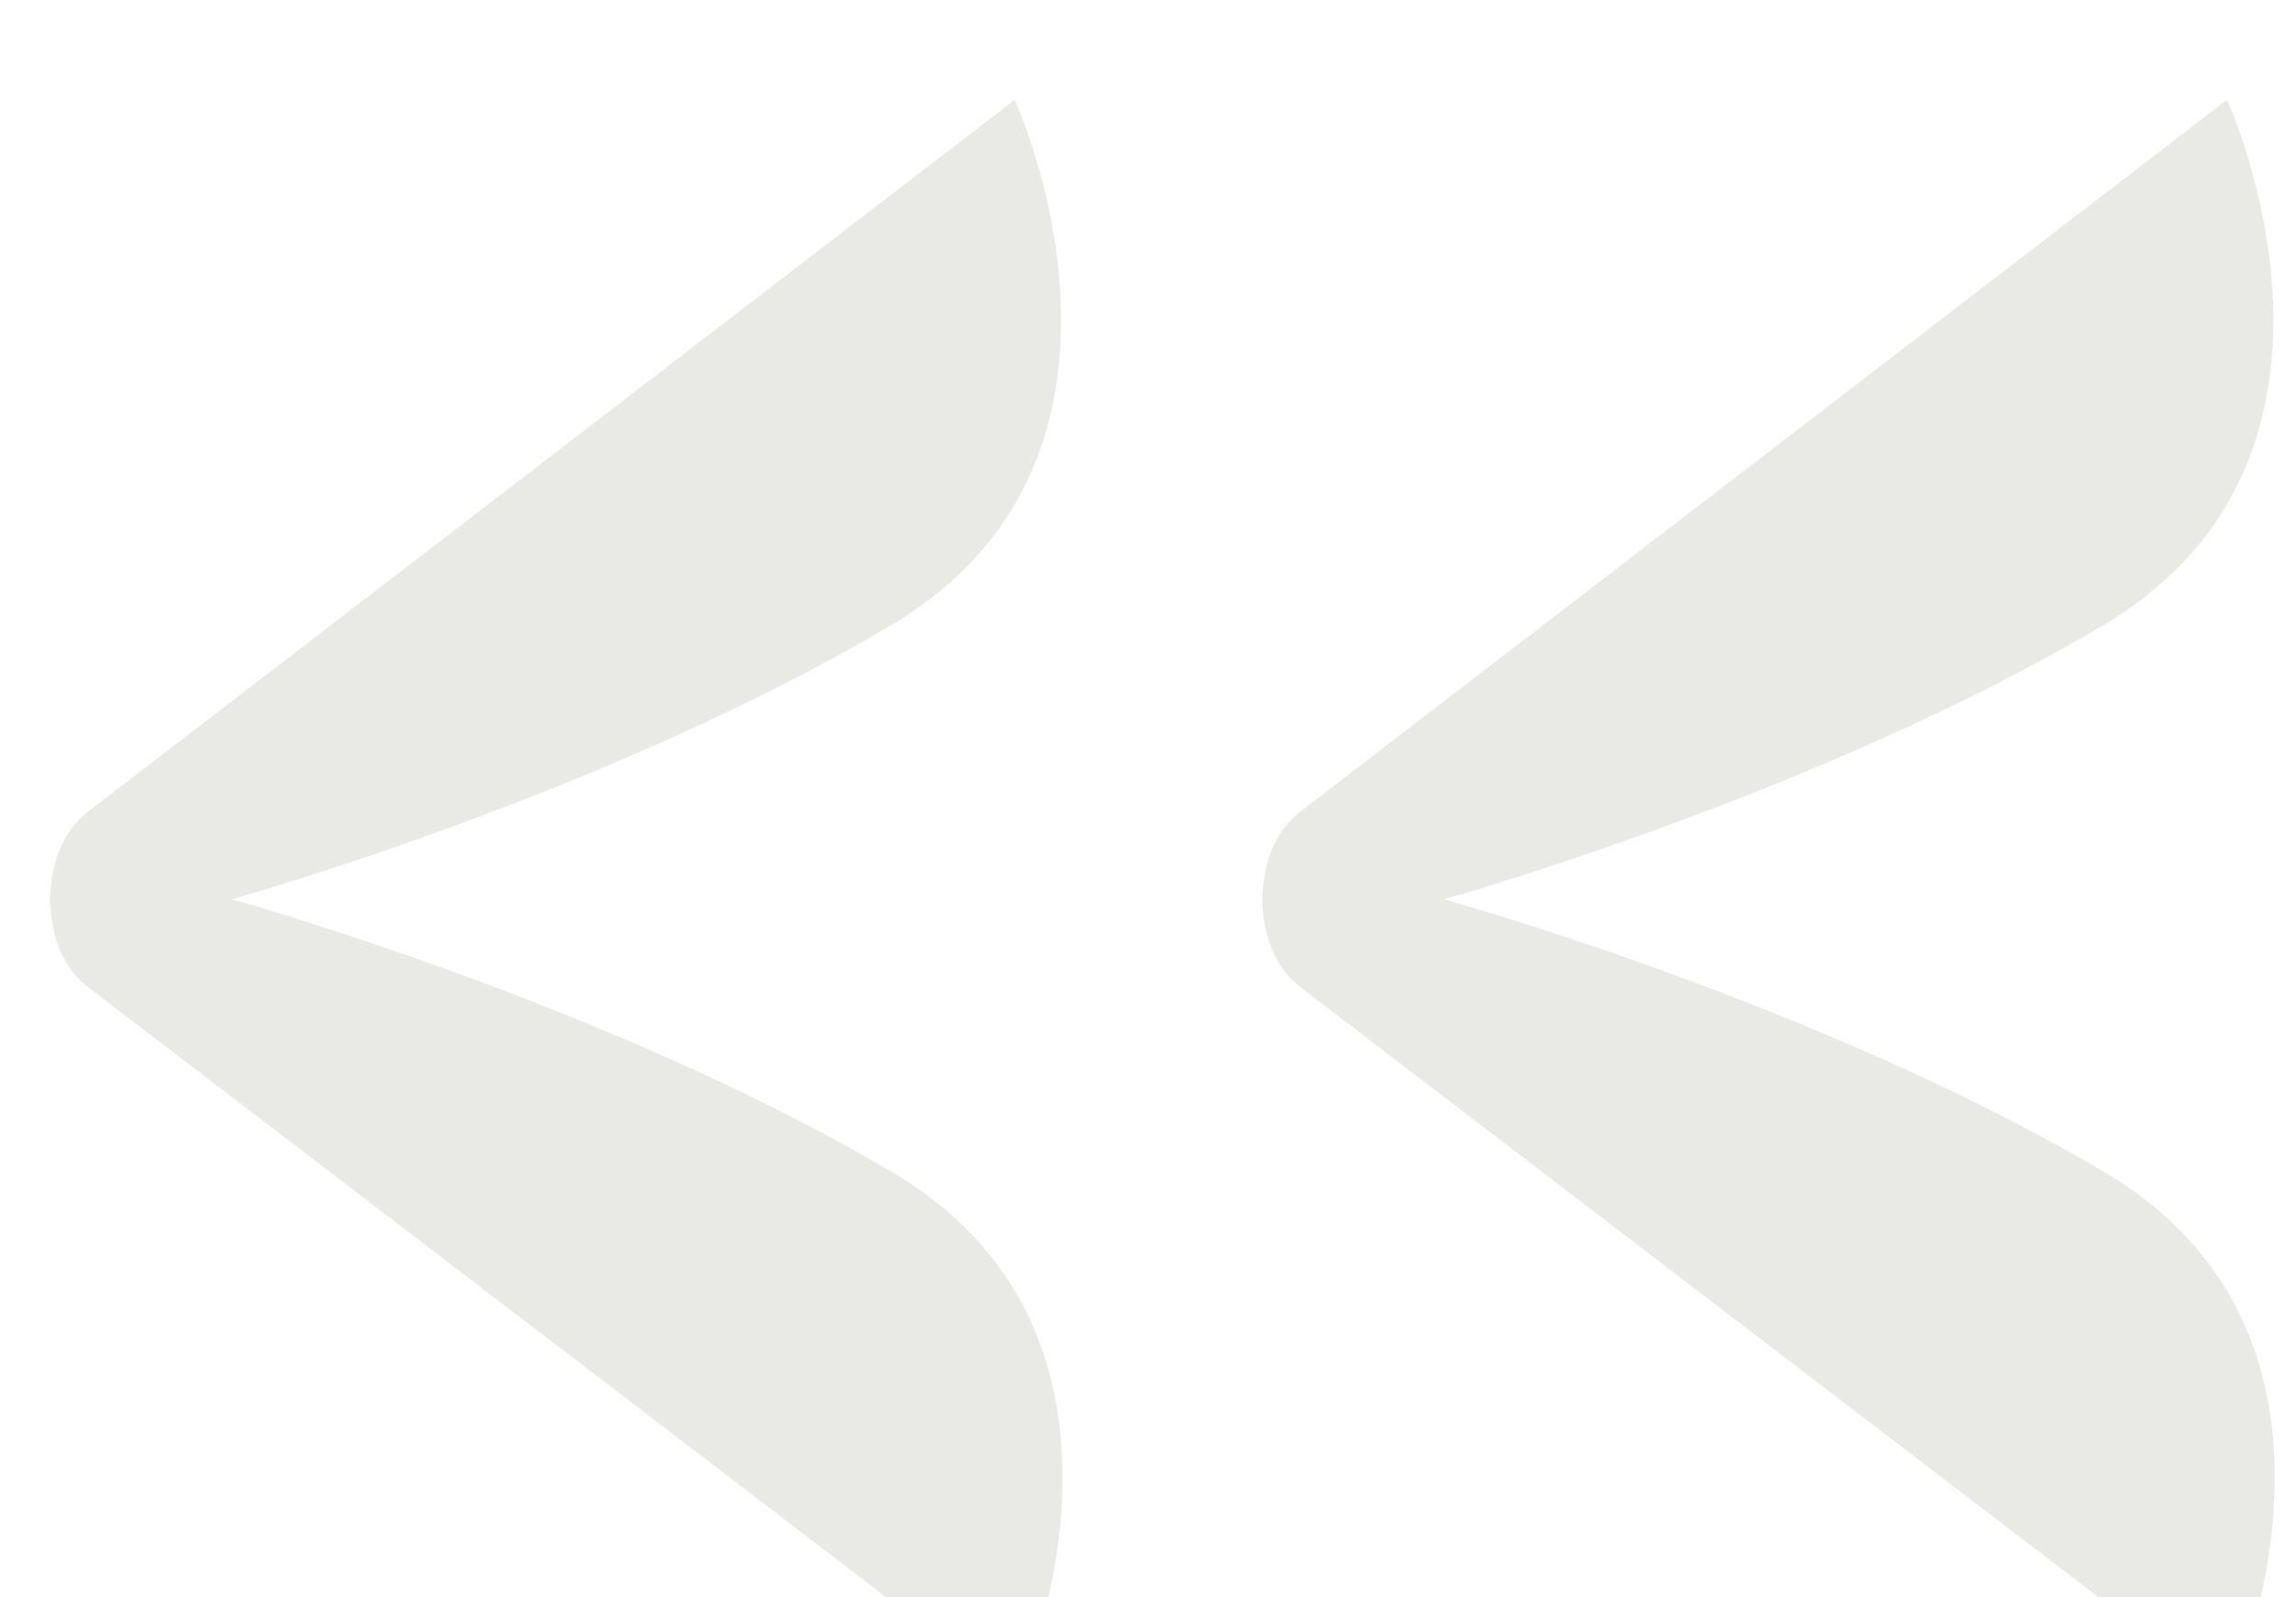
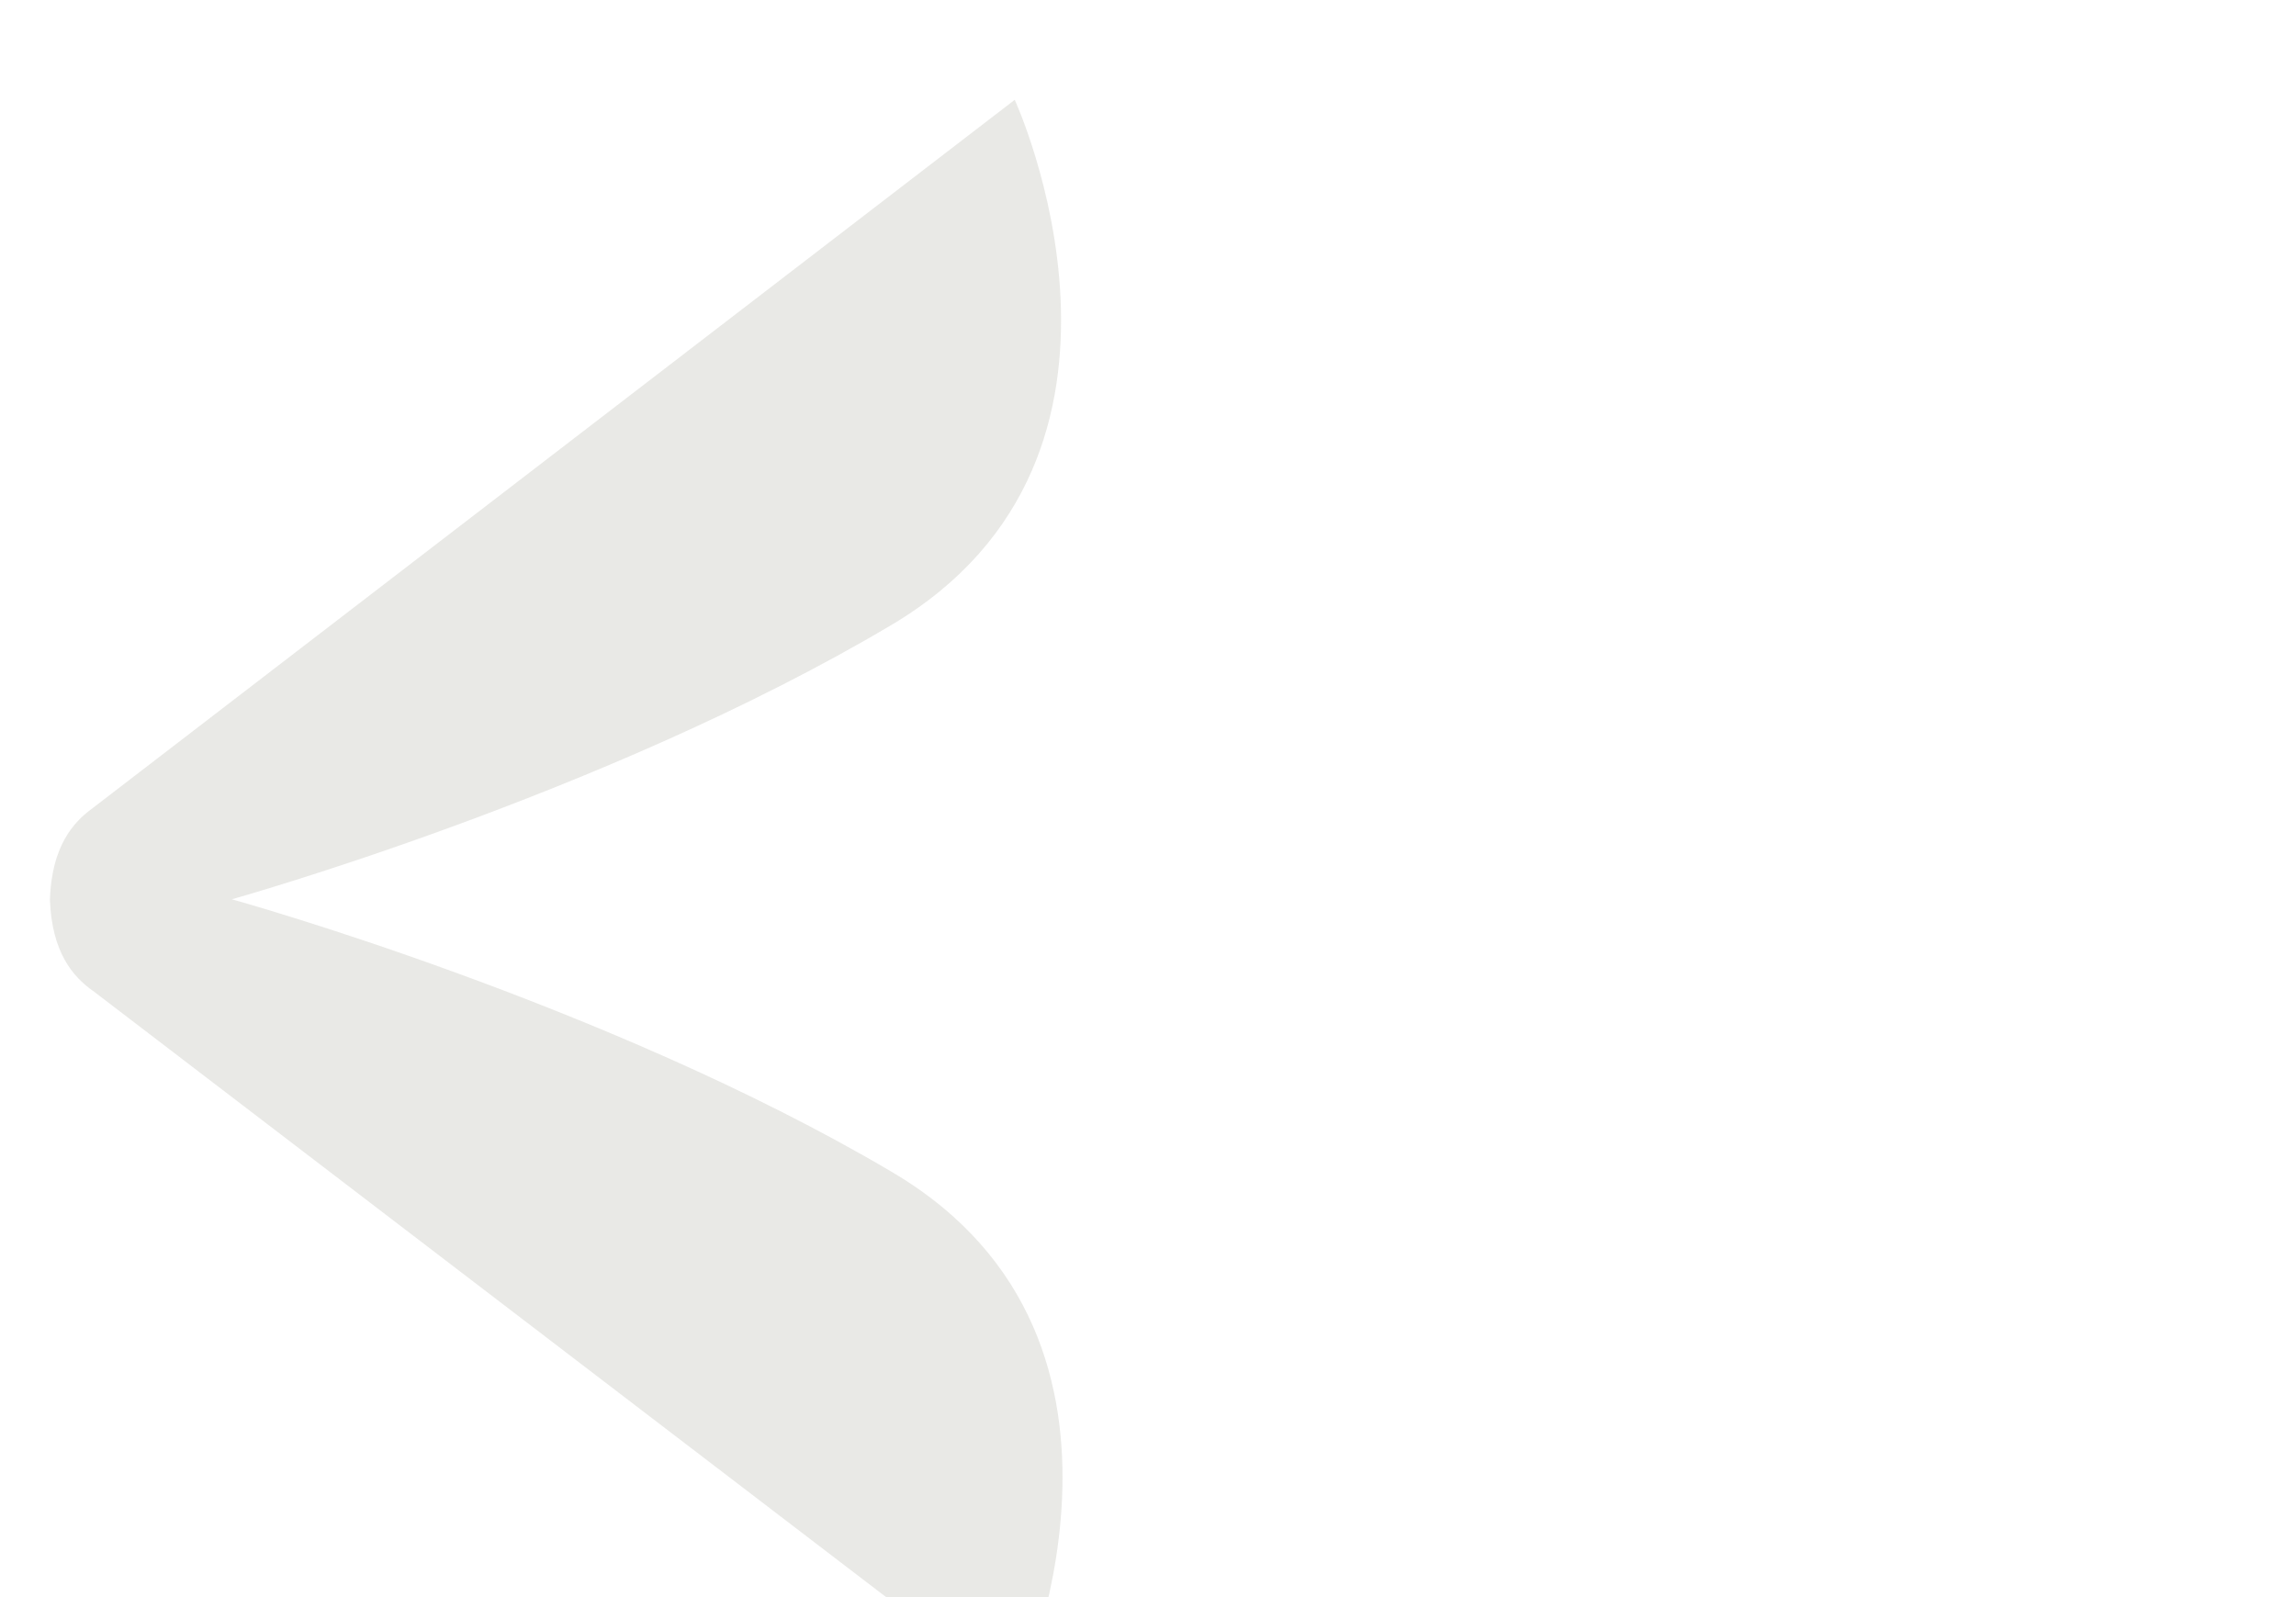
<svg xmlns="http://www.w3.org/2000/svg" width="23" height="16" viewBox="0 0 23 16" fill="none">
  <g filter="url(#filter0_i_13561_3470)">
    <path d="M0.93 8.926C0.732 8.785 0.519 8.543 0.5 8.012C0.518 7.481 0.731 7.238 0.928 7.096L10.165 0C10.165 0 11.8 3.555 8.933 5.259C6.065 6.964 2.322 8.009 2.322 8.009C2.322 8.009 6.067 9.046 8.94 10.744C11.811 12.441 10.185 16 10.185 16L0.931 8.926H0.93Z" fill="#C9C8C2" fill-opacity="0.4" />
  </g>
  <g filter="url(#filter1_i_13561_3470)">
-     <path d="M13.074 8.926C12.876 8.785 12.663 8.543 12.643 8.012C12.662 7.481 12.874 7.238 13.071 7.096L22.309 0C22.309 0 23.944 3.555 21.076 5.259C18.209 6.964 14.465 8.009 14.465 8.009C14.465 8.009 18.211 9.046 21.083 10.744C23.955 12.441 22.328 16 22.328 16L13.075 8.926H13.074Z" fill="#C9C8C2" fill-opacity="0.4" />
-   </g>
+     </g>
  <defs>
    <filter id="filter0_i_13561_3470" x="0.5" y="0" width="10.144" height="17" filterUnits="userSpaceOnUse" color-interpolation-filters="sRGB">
      <feFlood flood-opacity="0" result="BackgroundImageFix" />
      <feBlend mode="normal" in="SourceGraphic" in2="BackgroundImageFix" result="shape" />
      <feColorMatrix in="SourceAlpha" type="matrix" values="0 0 0 0 0 0 0 0 0 0 0 0 0 0 0 0 0 0 127 0" result="hardAlpha" />
      <feOffset dy="1" />
      <feGaussianBlur stdDeviation="2" />
      <feComposite in2="hardAlpha" operator="arithmetic" k2="-1" k3="1" />
      <feColorMatrix type="matrix" values="0 0 0 0 0.102 0 0 0 0 0.098 0 0 0 0 0.145 0 0 0 0.08 0" />
      <feBlend mode="normal" in2="shape" result="effect1_innerShadow_13561_3470" />
    </filter>
    <filter id="filter1_i_13561_3470" x="12.644" y="0" width="10.144" height="17" filterUnits="userSpaceOnUse" color-interpolation-filters="sRGB">
      <feFlood flood-opacity="0" result="BackgroundImageFix" />
      <feBlend mode="normal" in="SourceGraphic" in2="BackgroundImageFix" result="shape" />
      <feColorMatrix in="SourceAlpha" type="matrix" values="0 0 0 0 0 0 0 0 0 0 0 0 0 0 0 0 0 0 127 0" result="hardAlpha" />
      <feOffset dy="1" />
      <feGaussianBlur stdDeviation="2" />
      <feComposite in2="hardAlpha" operator="arithmetic" k2="-1" k3="1" />
      <feColorMatrix type="matrix" values="0 0 0 0 0.102 0 0 0 0 0.098 0 0 0 0 0.145 0 0 0 0.08 0" />
      <feBlend mode="normal" in2="shape" result="effect1_innerShadow_13561_3470" />
    </filter>
  </defs>
</svg>